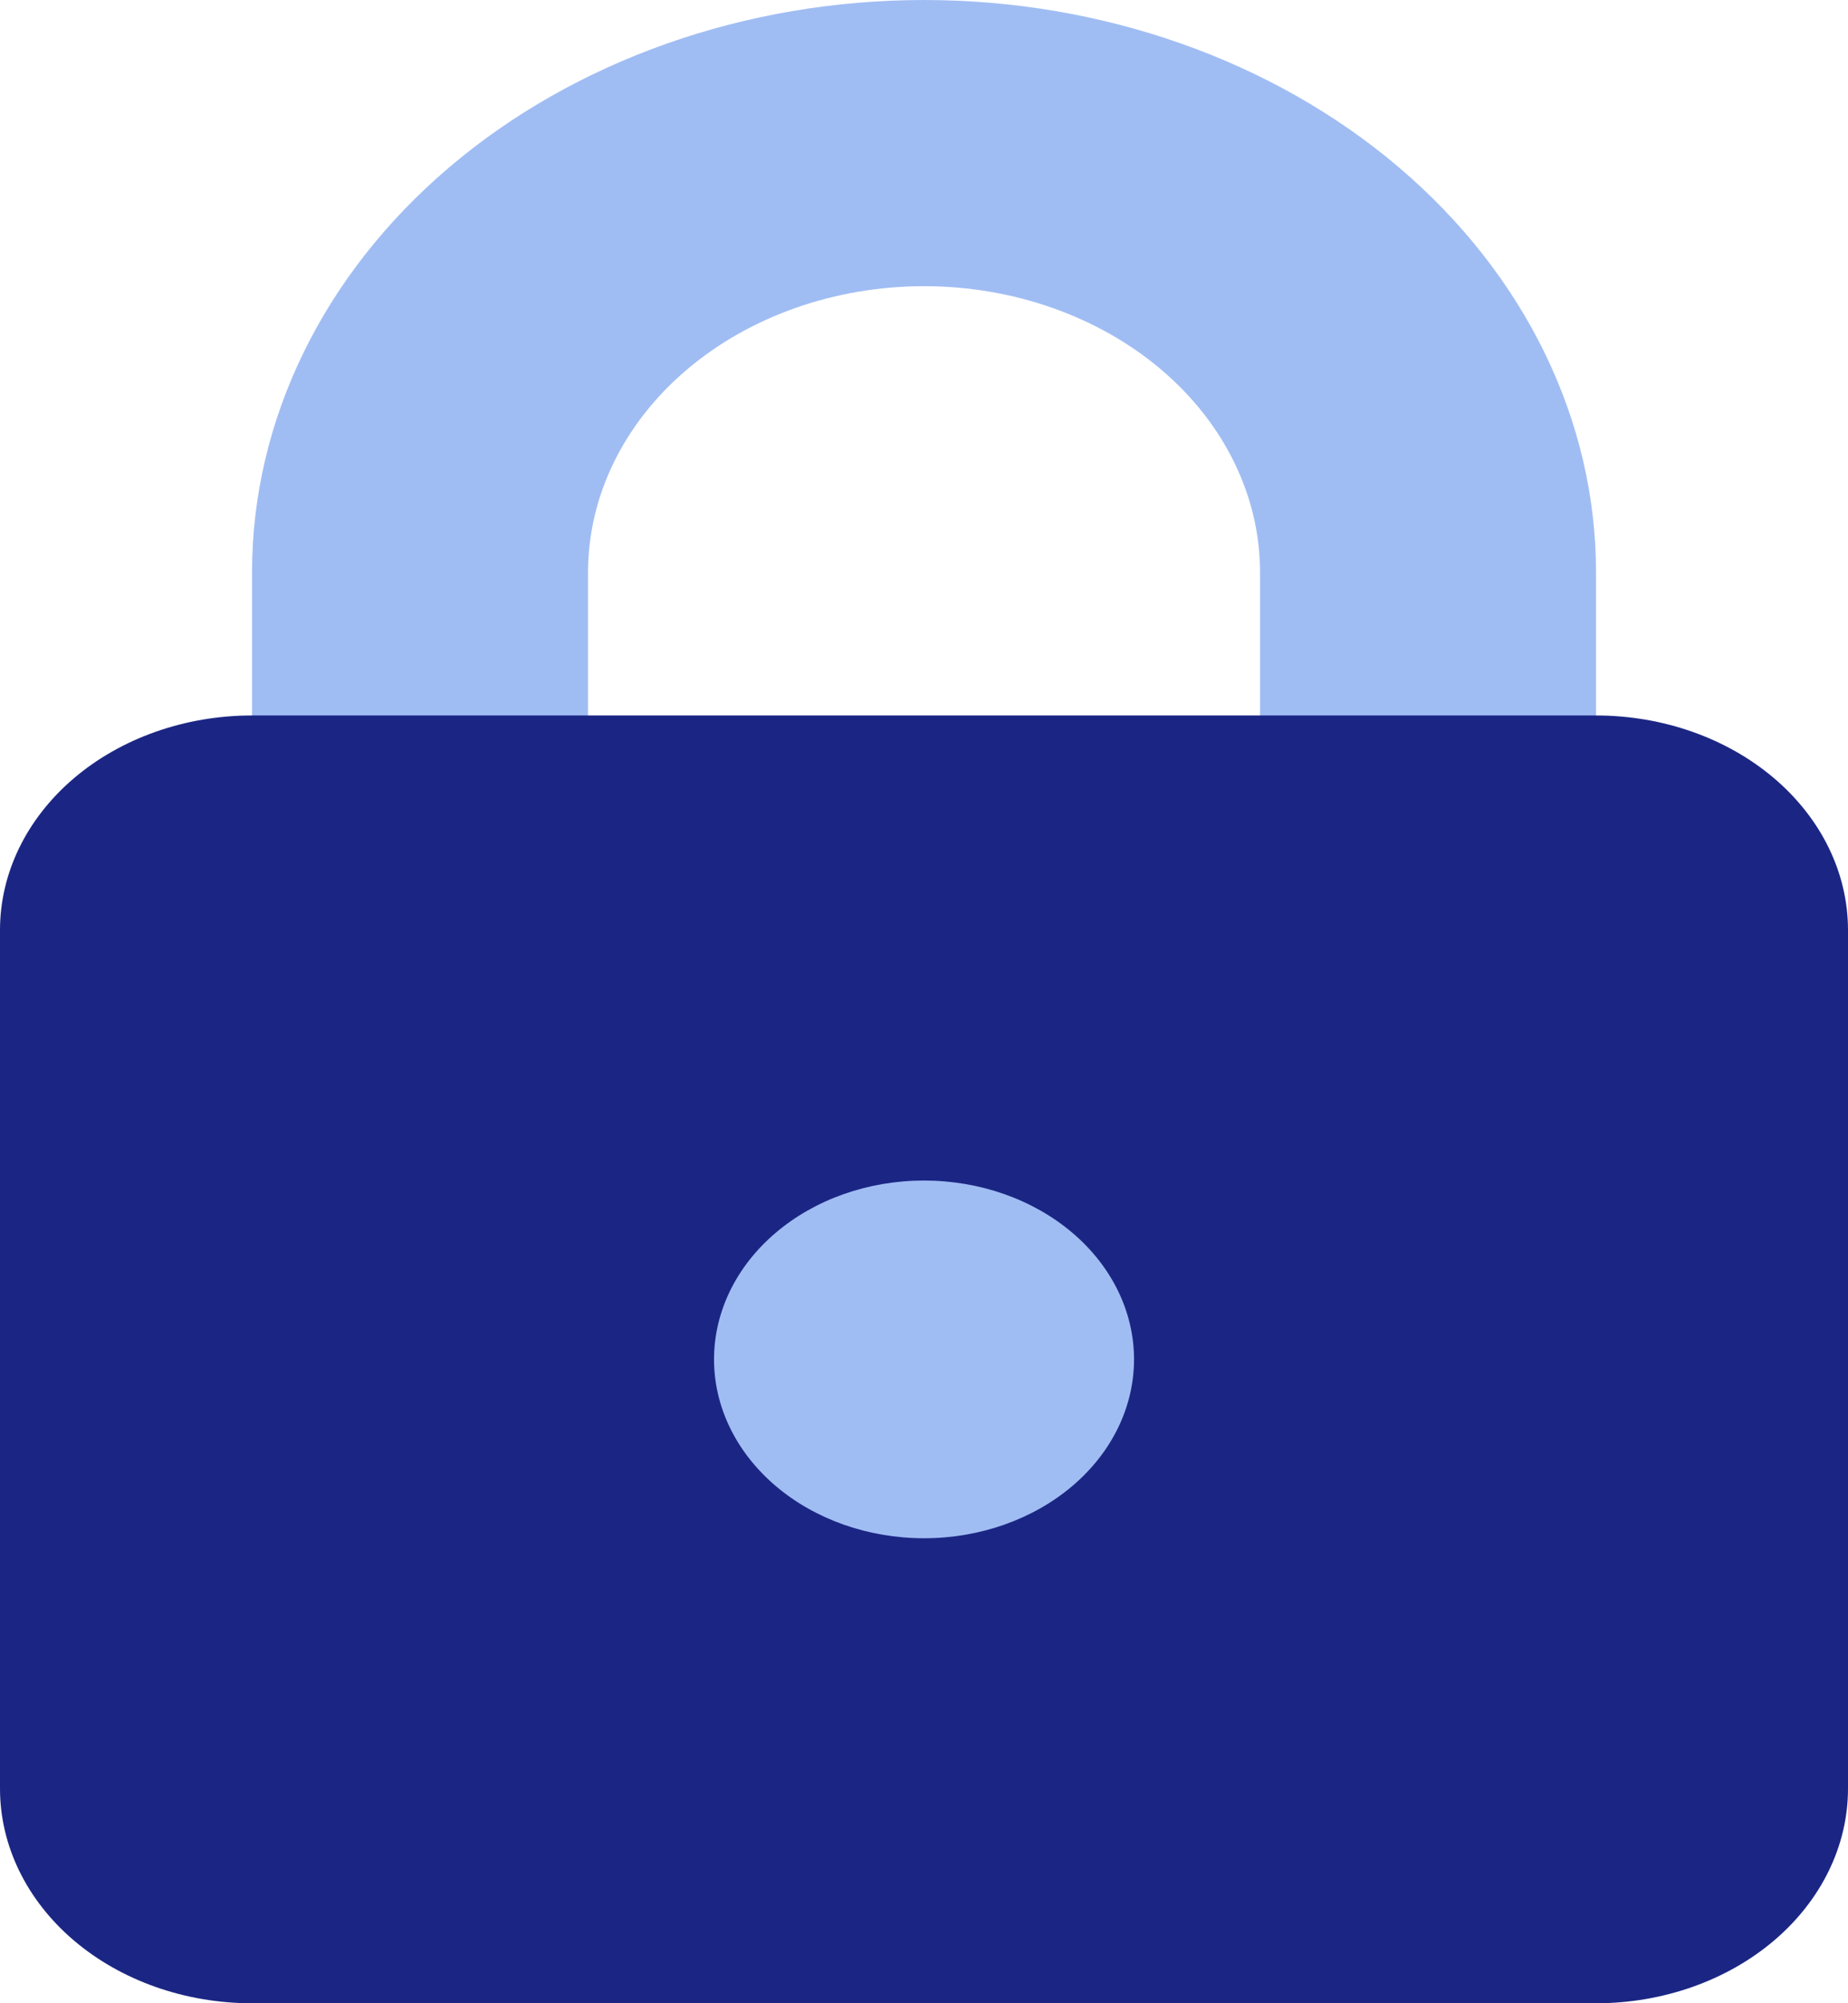
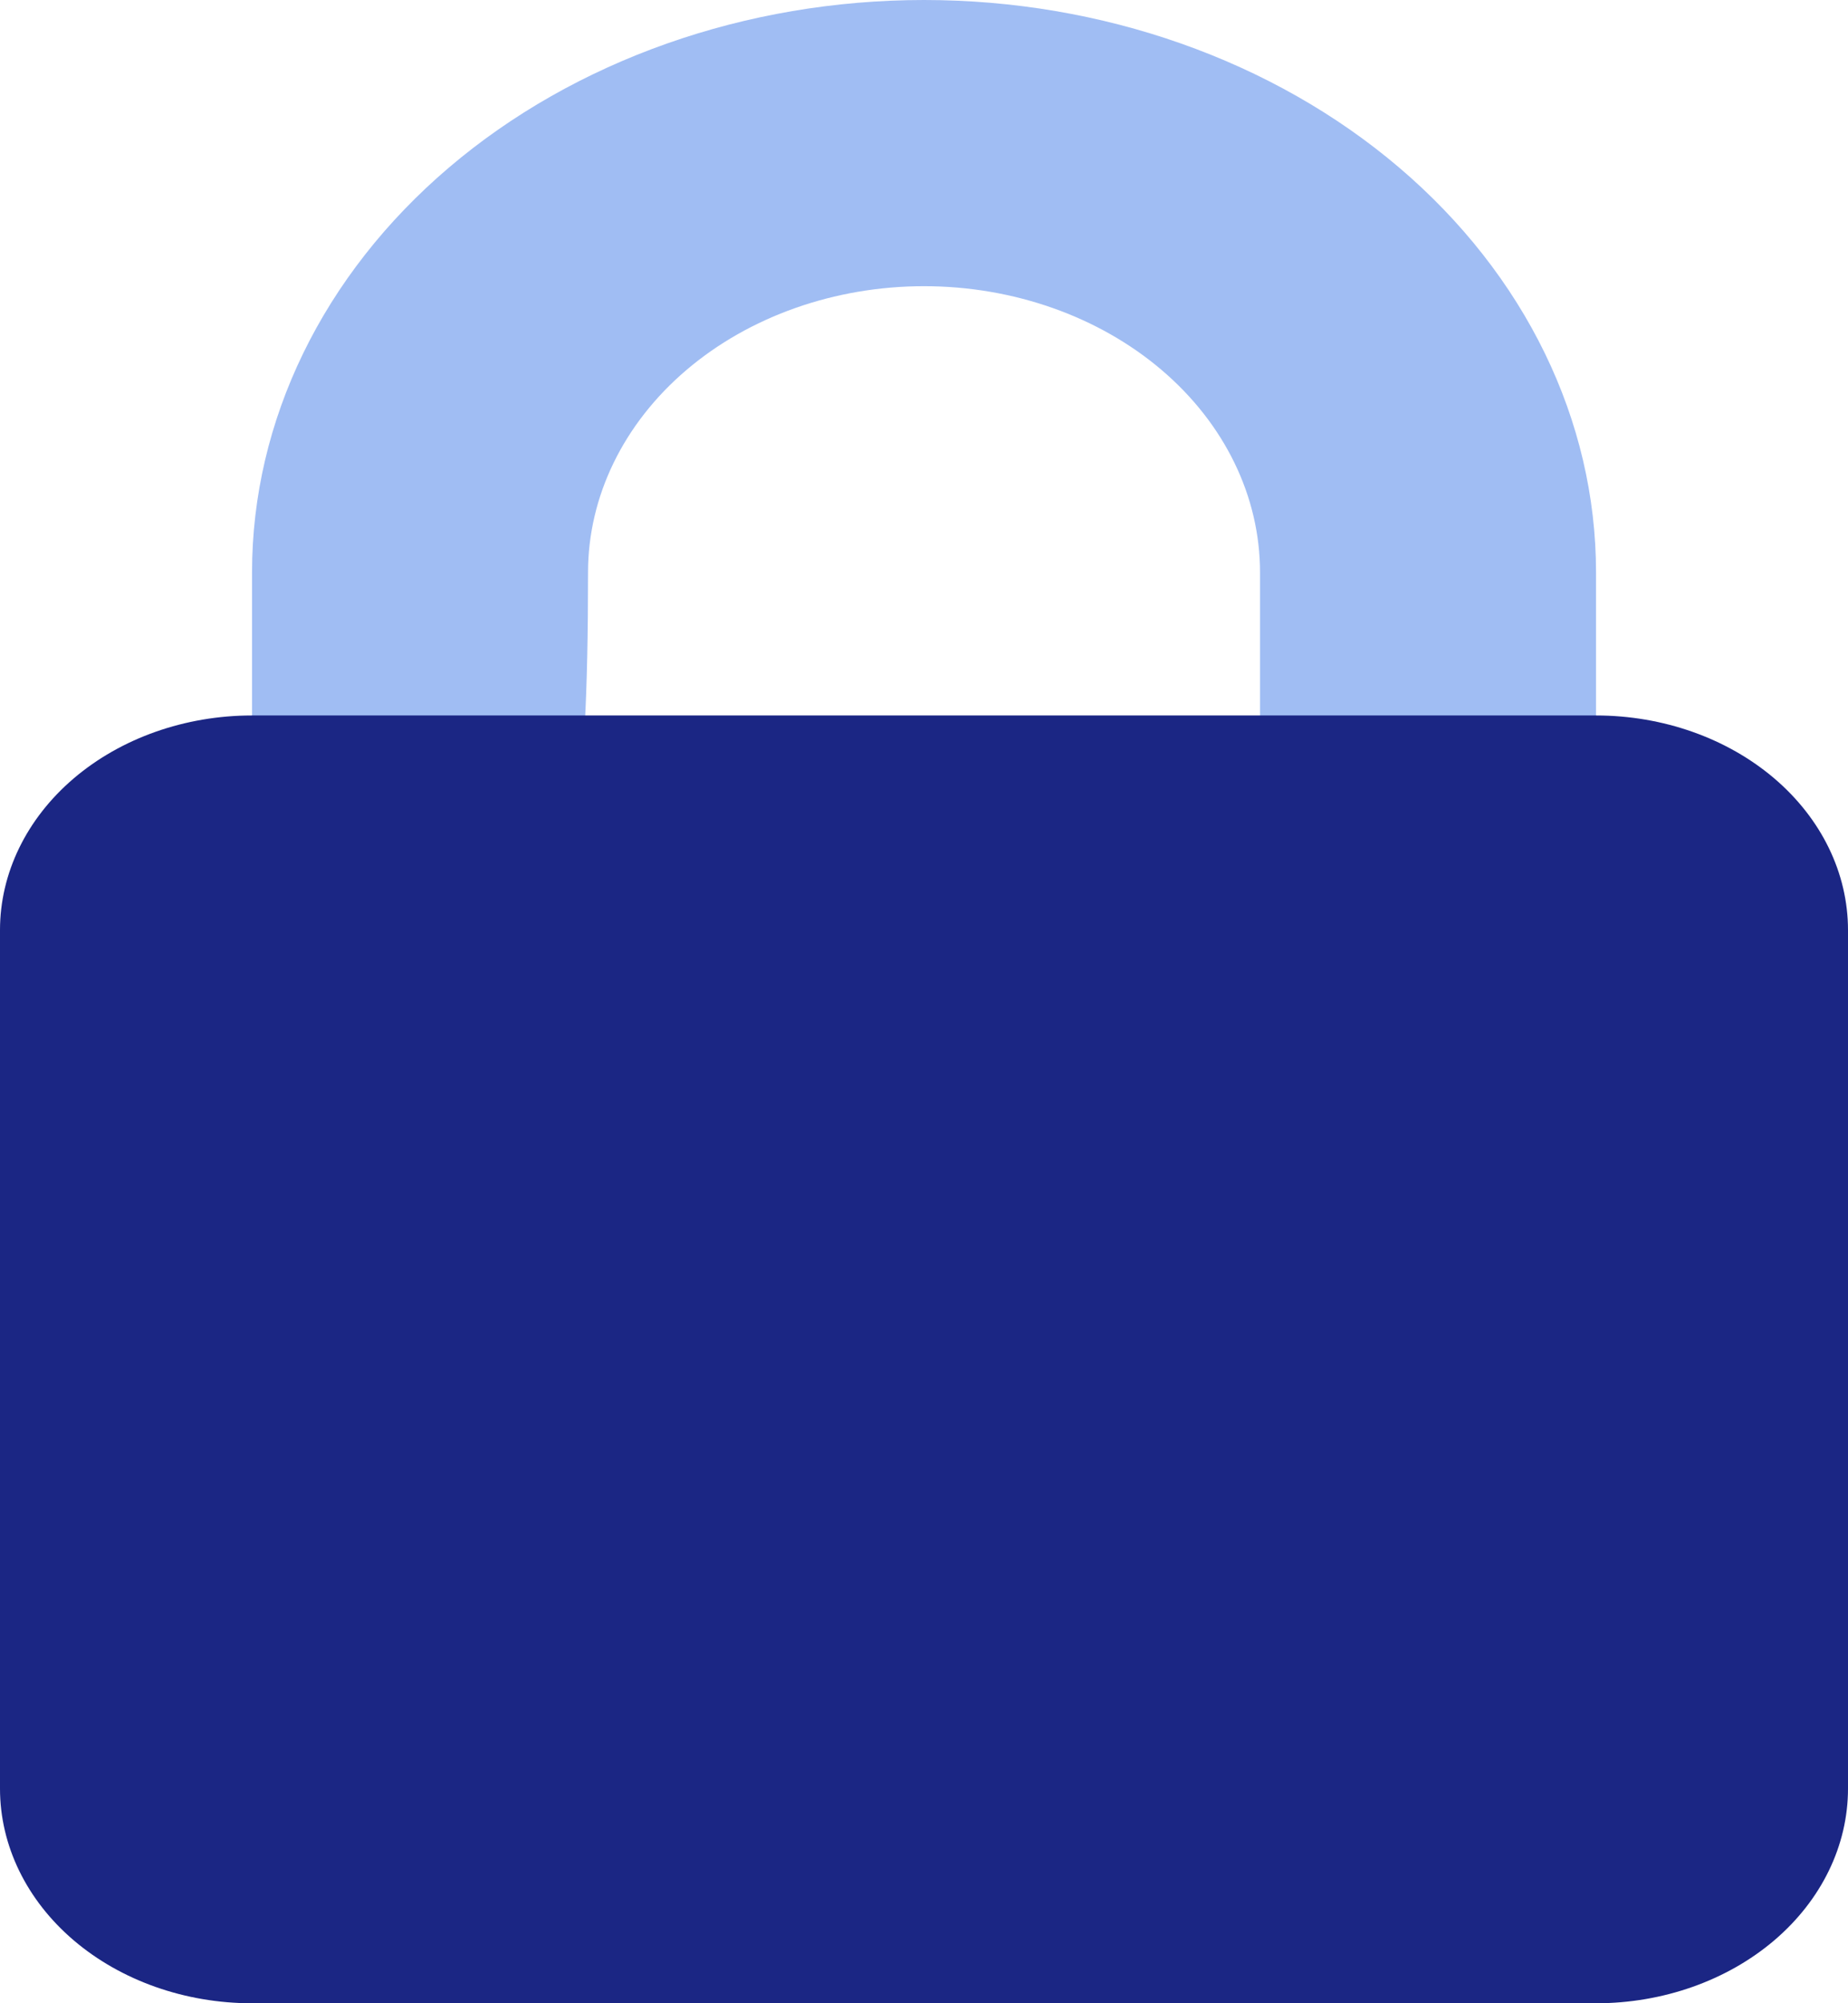
<svg xmlns="http://www.w3.org/2000/svg" width="60" height="65" viewBox="0 0 60 65" fill="none">
-   <path fill-rule="evenodd" clip-rule="evenodd" d="M30.001 9.286C27.108 9.286 24.333 10.264 22.287 12.005C20.241 13.747 19.092 16.109 19.092 18.571V25.536C19.092 26.767 18.517 27.948 17.494 28.819C16.471 29.689 15.084 30.179 13.637 30.179C12.191 30.179 10.803 29.689 9.78 28.819C8.757 27.948 8.183 26.767 8.183 25.536V18.571C8.183 13.646 10.481 8.922 14.573 5.439C18.665 1.957 24.214 0 30.001 0C35.787 0 41.337 1.957 45.429 5.439C49.52 8.922 51.819 13.646 51.819 18.571V25.536C51.819 26.767 51.244 27.948 50.221 28.819C49.199 29.689 47.811 30.179 46.364 30.179C44.918 30.179 43.53 29.689 42.508 28.819C41.485 27.948 40.91 26.767 40.91 25.536V18.571C40.91 16.109 39.761 13.747 37.715 12.005C35.669 10.264 32.894 9.286 30.001 9.286Z" fill="#A0BDF3" />
+   <path fill-rule="evenodd" clip-rule="evenodd" d="M30.001 9.286C27.108 9.286 24.333 10.264 22.287 12.005C20.241 13.747 19.092 16.109 19.092 18.571C19.092 26.767 18.517 27.948 17.494 28.819C16.471 29.689 15.084 30.179 13.637 30.179C12.191 30.179 10.803 29.689 9.78 28.819C8.757 27.948 8.183 26.767 8.183 25.536V18.571C8.183 13.646 10.481 8.922 14.573 5.439C18.665 1.957 24.214 0 30.001 0C35.787 0 41.337 1.957 45.429 5.439C49.52 8.922 51.819 13.646 51.819 18.571V25.536C51.819 26.767 51.244 27.948 50.221 28.819C49.199 29.689 47.811 30.179 46.364 30.179C44.918 30.179 43.53 29.689 42.508 28.819C41.485 27.948 40.91 26.767 40.91 25.536V18.571C40.91 16.109 39.761 13.747 37.715 12.005C35.669 10.264 32.894 9.286 30.001 9.286Z" fill="#A0BDF3" />
  <path d="M0 30.179C0 28.332 0.862 26.561 2.396 25.255C3.931 23.949 6.012 23.215 8.182 23.215H51.818C53.988 23.215 56.069 23.949 57.604 25.255C59.138 26.561 60 28.332 60 30.179V58.036C60 59.883 59.138 61.655 57.604 62.961C56.069 64.267 53.988 65.001 51.818 65.001H8.182C6.012 65.001 3.931 64.267 2.396 62.961C0.862 61.655 0 59.883 0 58.036V30.179Z" fill="#1B2684" />
-   <path d="M23.183 44.108C23.183 45.648 23.901 47.124 25.18 48.212C26.458 49.3 28.192 49.912 30.001 49.912C31.809 49.912 33.543 49.3 34.822 48.212C36.101 47.124 36.819 45.648 36.819 44.108C36.819 42.569 36.101 41.093 34.822 40.005C33.543 38.916 31.809 38.305 30.001 38.305C28.192 38.305 26.458 38.916 25.18 40.005C23.901 41.093 23.183 42.569 23.183 44.108Z" fill="#A0BDF3" />
</svg>